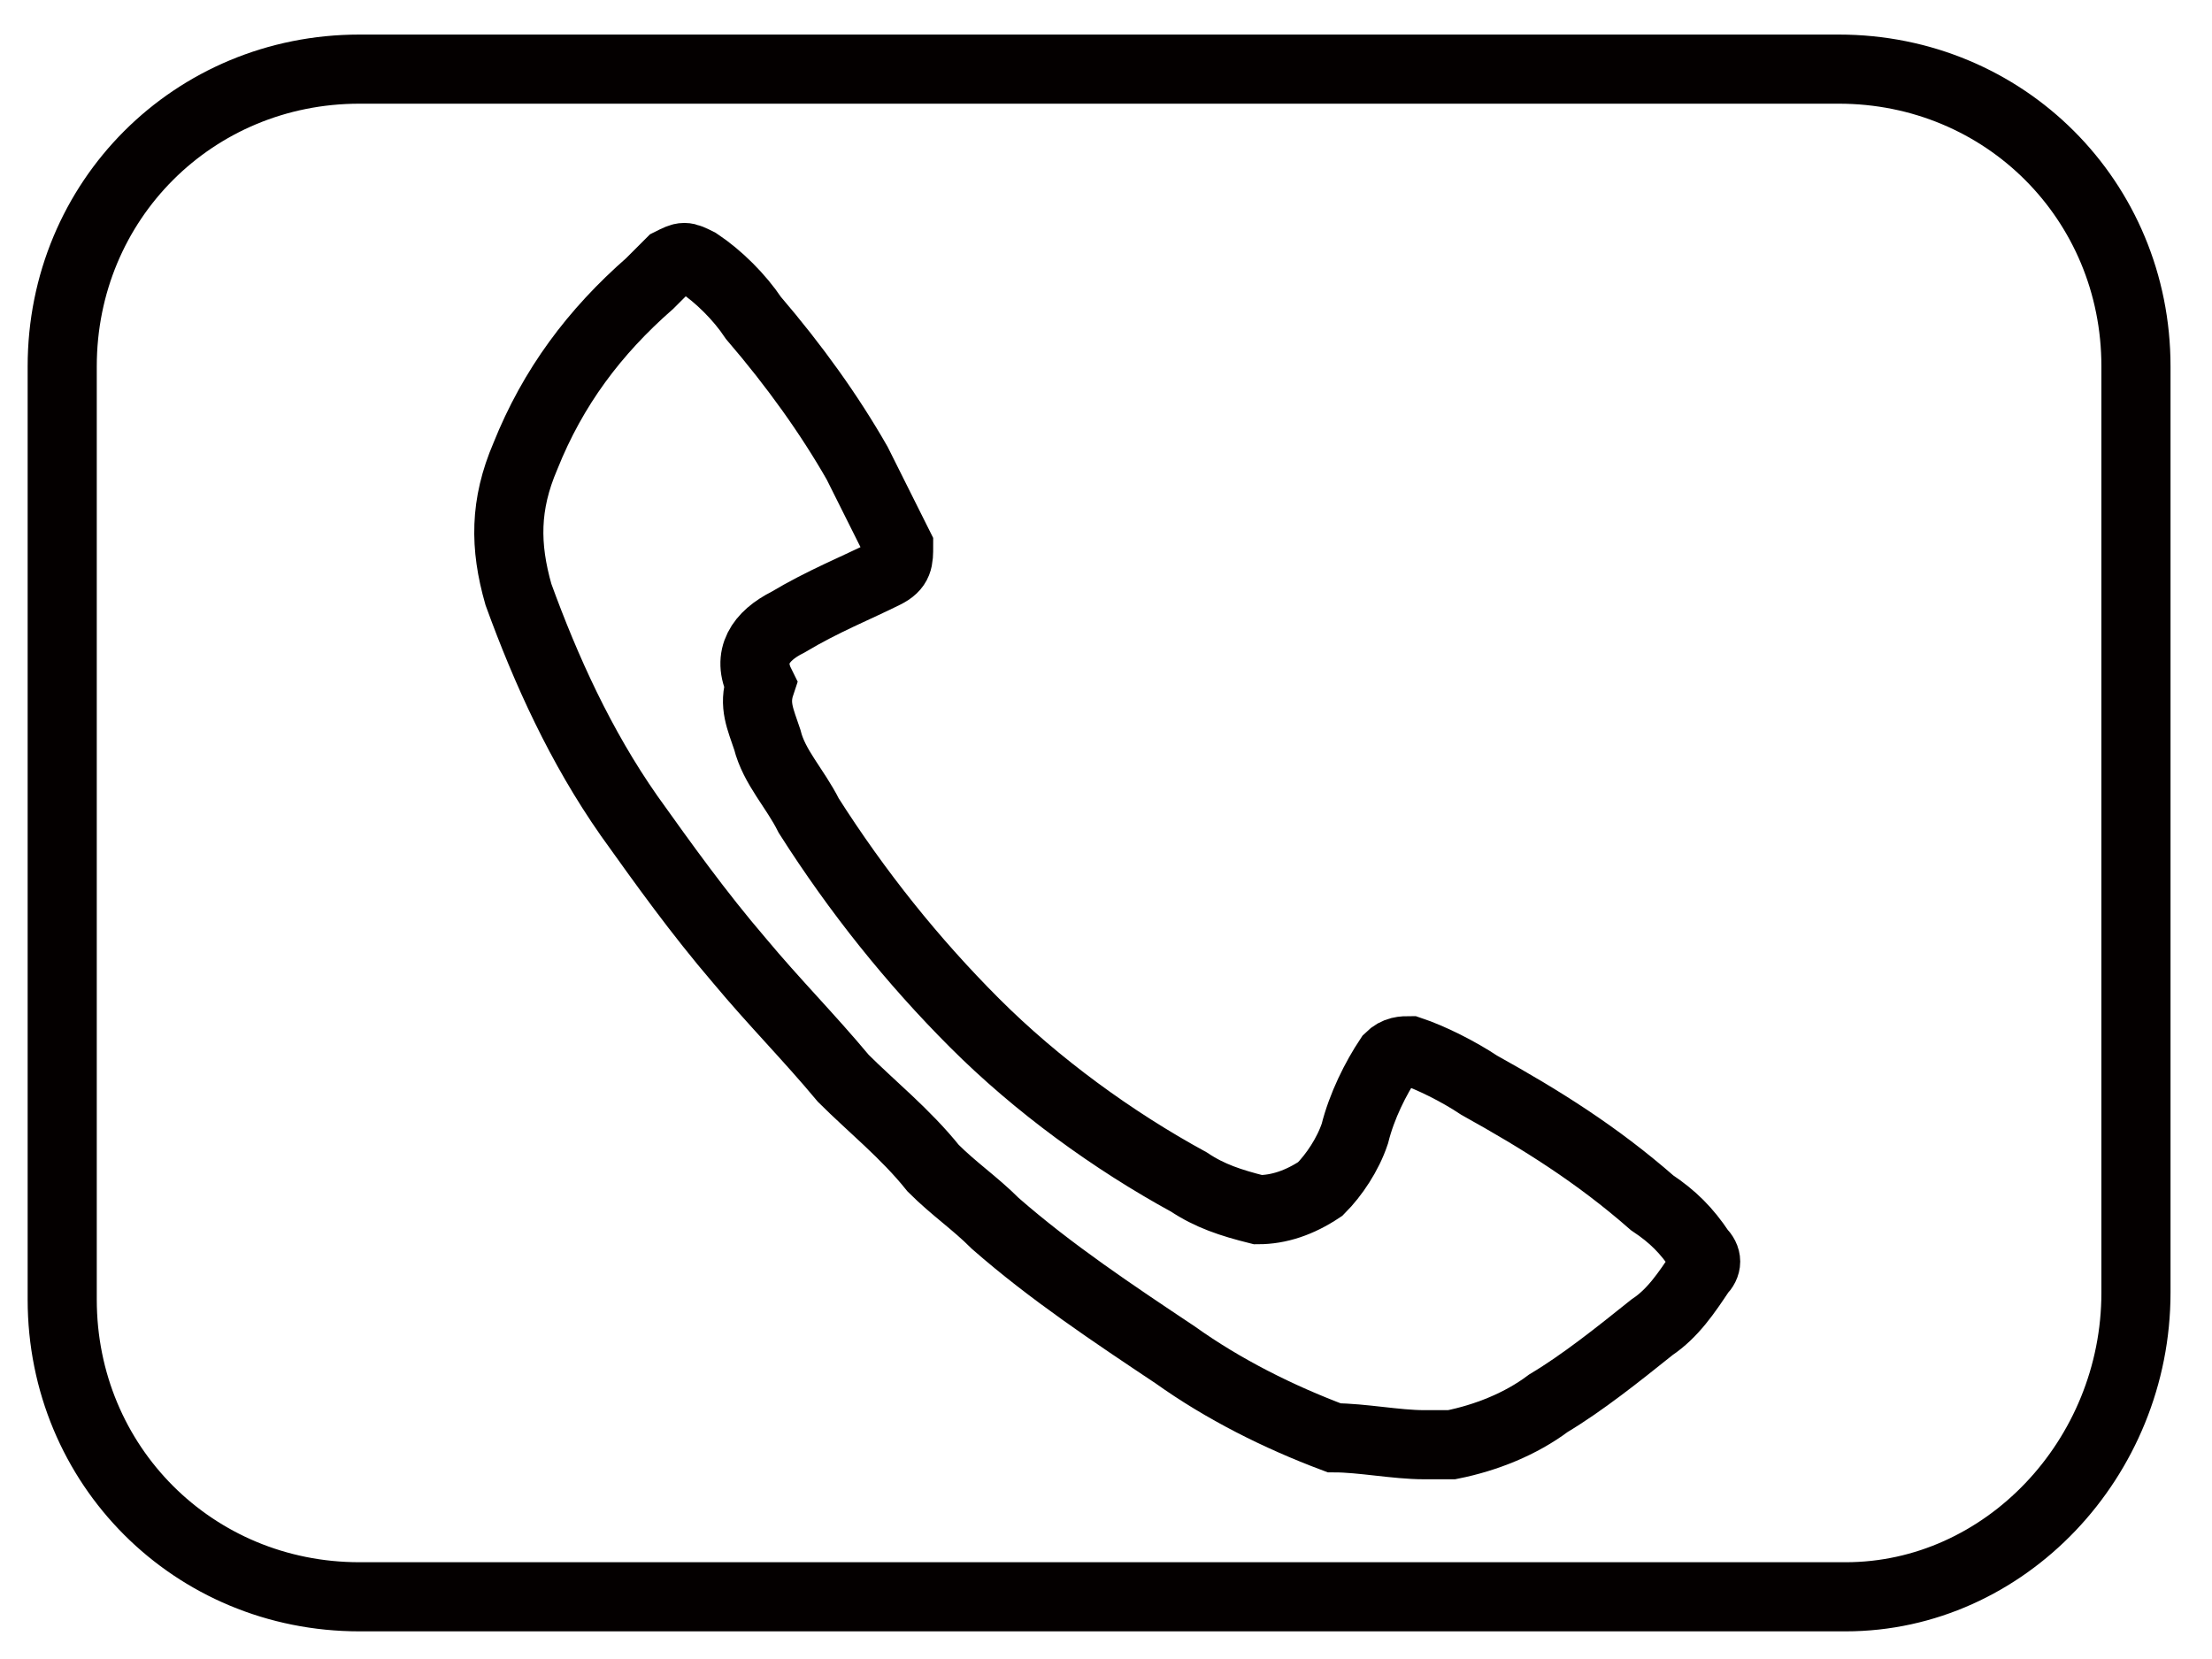
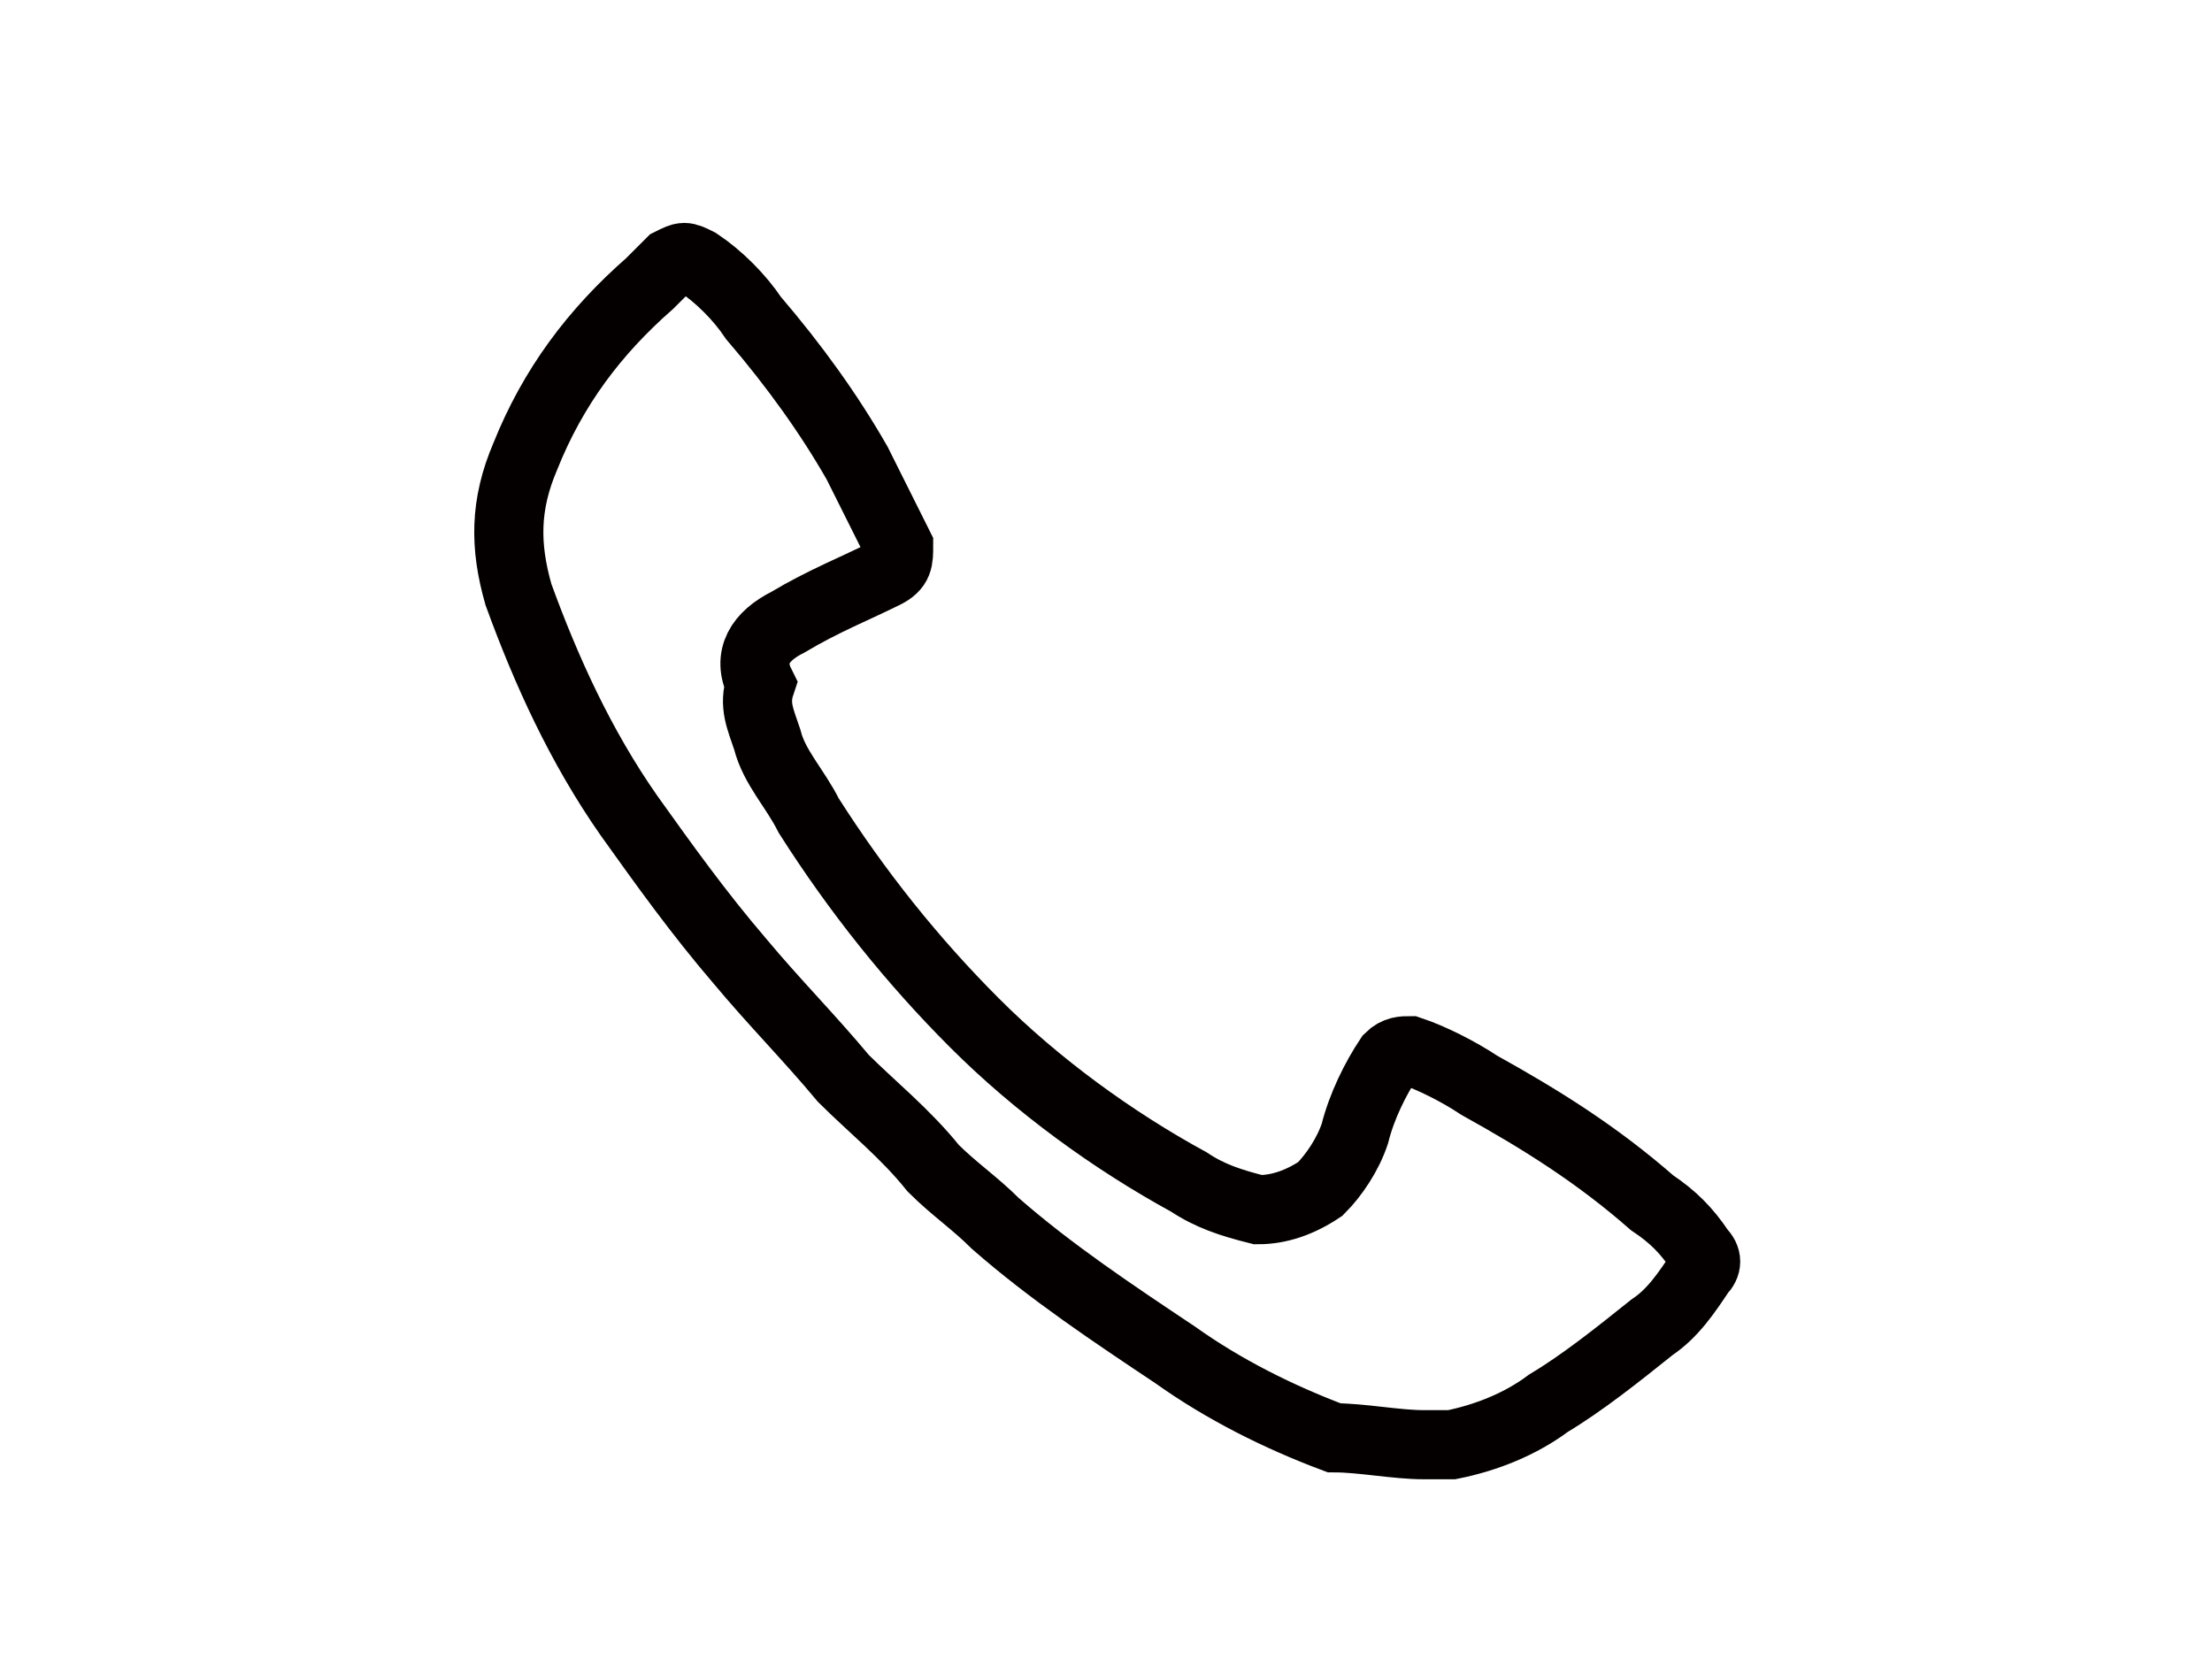
<svg xmlns="http://www.w3.org/2000/svg" version="1.1" id="圖層_1" x="0px" y="0px" viewBox="0 0 32 24" style="enable-background:new 0 0 32 24;" xml:space="preserve">
  <style type="text/css">
	.st0{fill:none;stroke:#040000;stroke-miterlimit:10;}
</style>
  <g>
    <path class="st0" d="M20.6,20.9c0.1,0,0.3,0,0.4,0c0.5-0.1,1-0.3,1.4-0.6c0.5-0.3,1-0.7,1.5-1.1c0.3-0.2,0.5-0.5,0.7-0.8   c0.1-0.1,0.1-0.2,0-0.3c-0.2-0.3-0.4-0.5-0.7-0.7c-0.8-0.7-1.6-1.2-2.5-1.7c-0.3-0.2-0.7-0.4-1-0.5c-0.1,0-0.2,0-0.3,0.1   c-0.2,0.3-0.4,0.7-0.5,1.1c-0.1,0.3-0.3,0.6-0.5,0.8c-0.3,0.2-0.6,0.3-0.9,0.3c-0.4-0.1-0.7-0.2-1-0.4c-1.1-0.6-2.2-1.4-3.1-2.3   c-0.9-0.9-1.7-1.9-2.4-3c-0.2-0.4-0.5-0.7-0.6-1.1c-0.1-0.3-0.2-0.5-0.1-0.8C10.8,9.5,11,9.2,11.4,9c0.5-0.3,1-0.5,1.4-0.7   C13,8.2,13,8.1,13,7.9c-0.2-0.4-0.4-0.8-0.6-1.2c-0.4-0.7-0.9-1.4-1.5-2.1c-0.2-0.3-0.5-0.6-0.8-0.8c-0.2-0.1-0.2-0.1-0.4,0   C9.6,3.9,9.5,4,9.4,4.1C8.6,4.8,8,5.6,7.6,6.6c-0.3,0.7-0.3,1.3-0.1,2c0.4,1.1,0.9,2.2,1.6,3.2c0.5,0.7,1,1.4,1.6,2.1   c0.5,0.6,1,1.1,1.5,1.7c0.4,0.4,0.9,0.8,1.3,1.3c0.3,0.3,0.6,0.5,0.9,0.8c0.8,0.7,1.7,1.3,2.6,1.9c0.7,0.5,1.5,0.9,2.3,1.2   C19.7,20.8,20.2,20.9,20.6,20.9z" />
-     <path class="st0" d="M26.7,23.1H5.2c-2.4,0-4.3-1.9-4.3-4.3V5.3c0-2.4,1.9-4.3,4.3-4.3h21.4c2.4,0,4.3,1.9,4.3,4.3v13.4   C30.9,21.1,29,23.1,26.7,23.1z" />
  </g>
</svg>